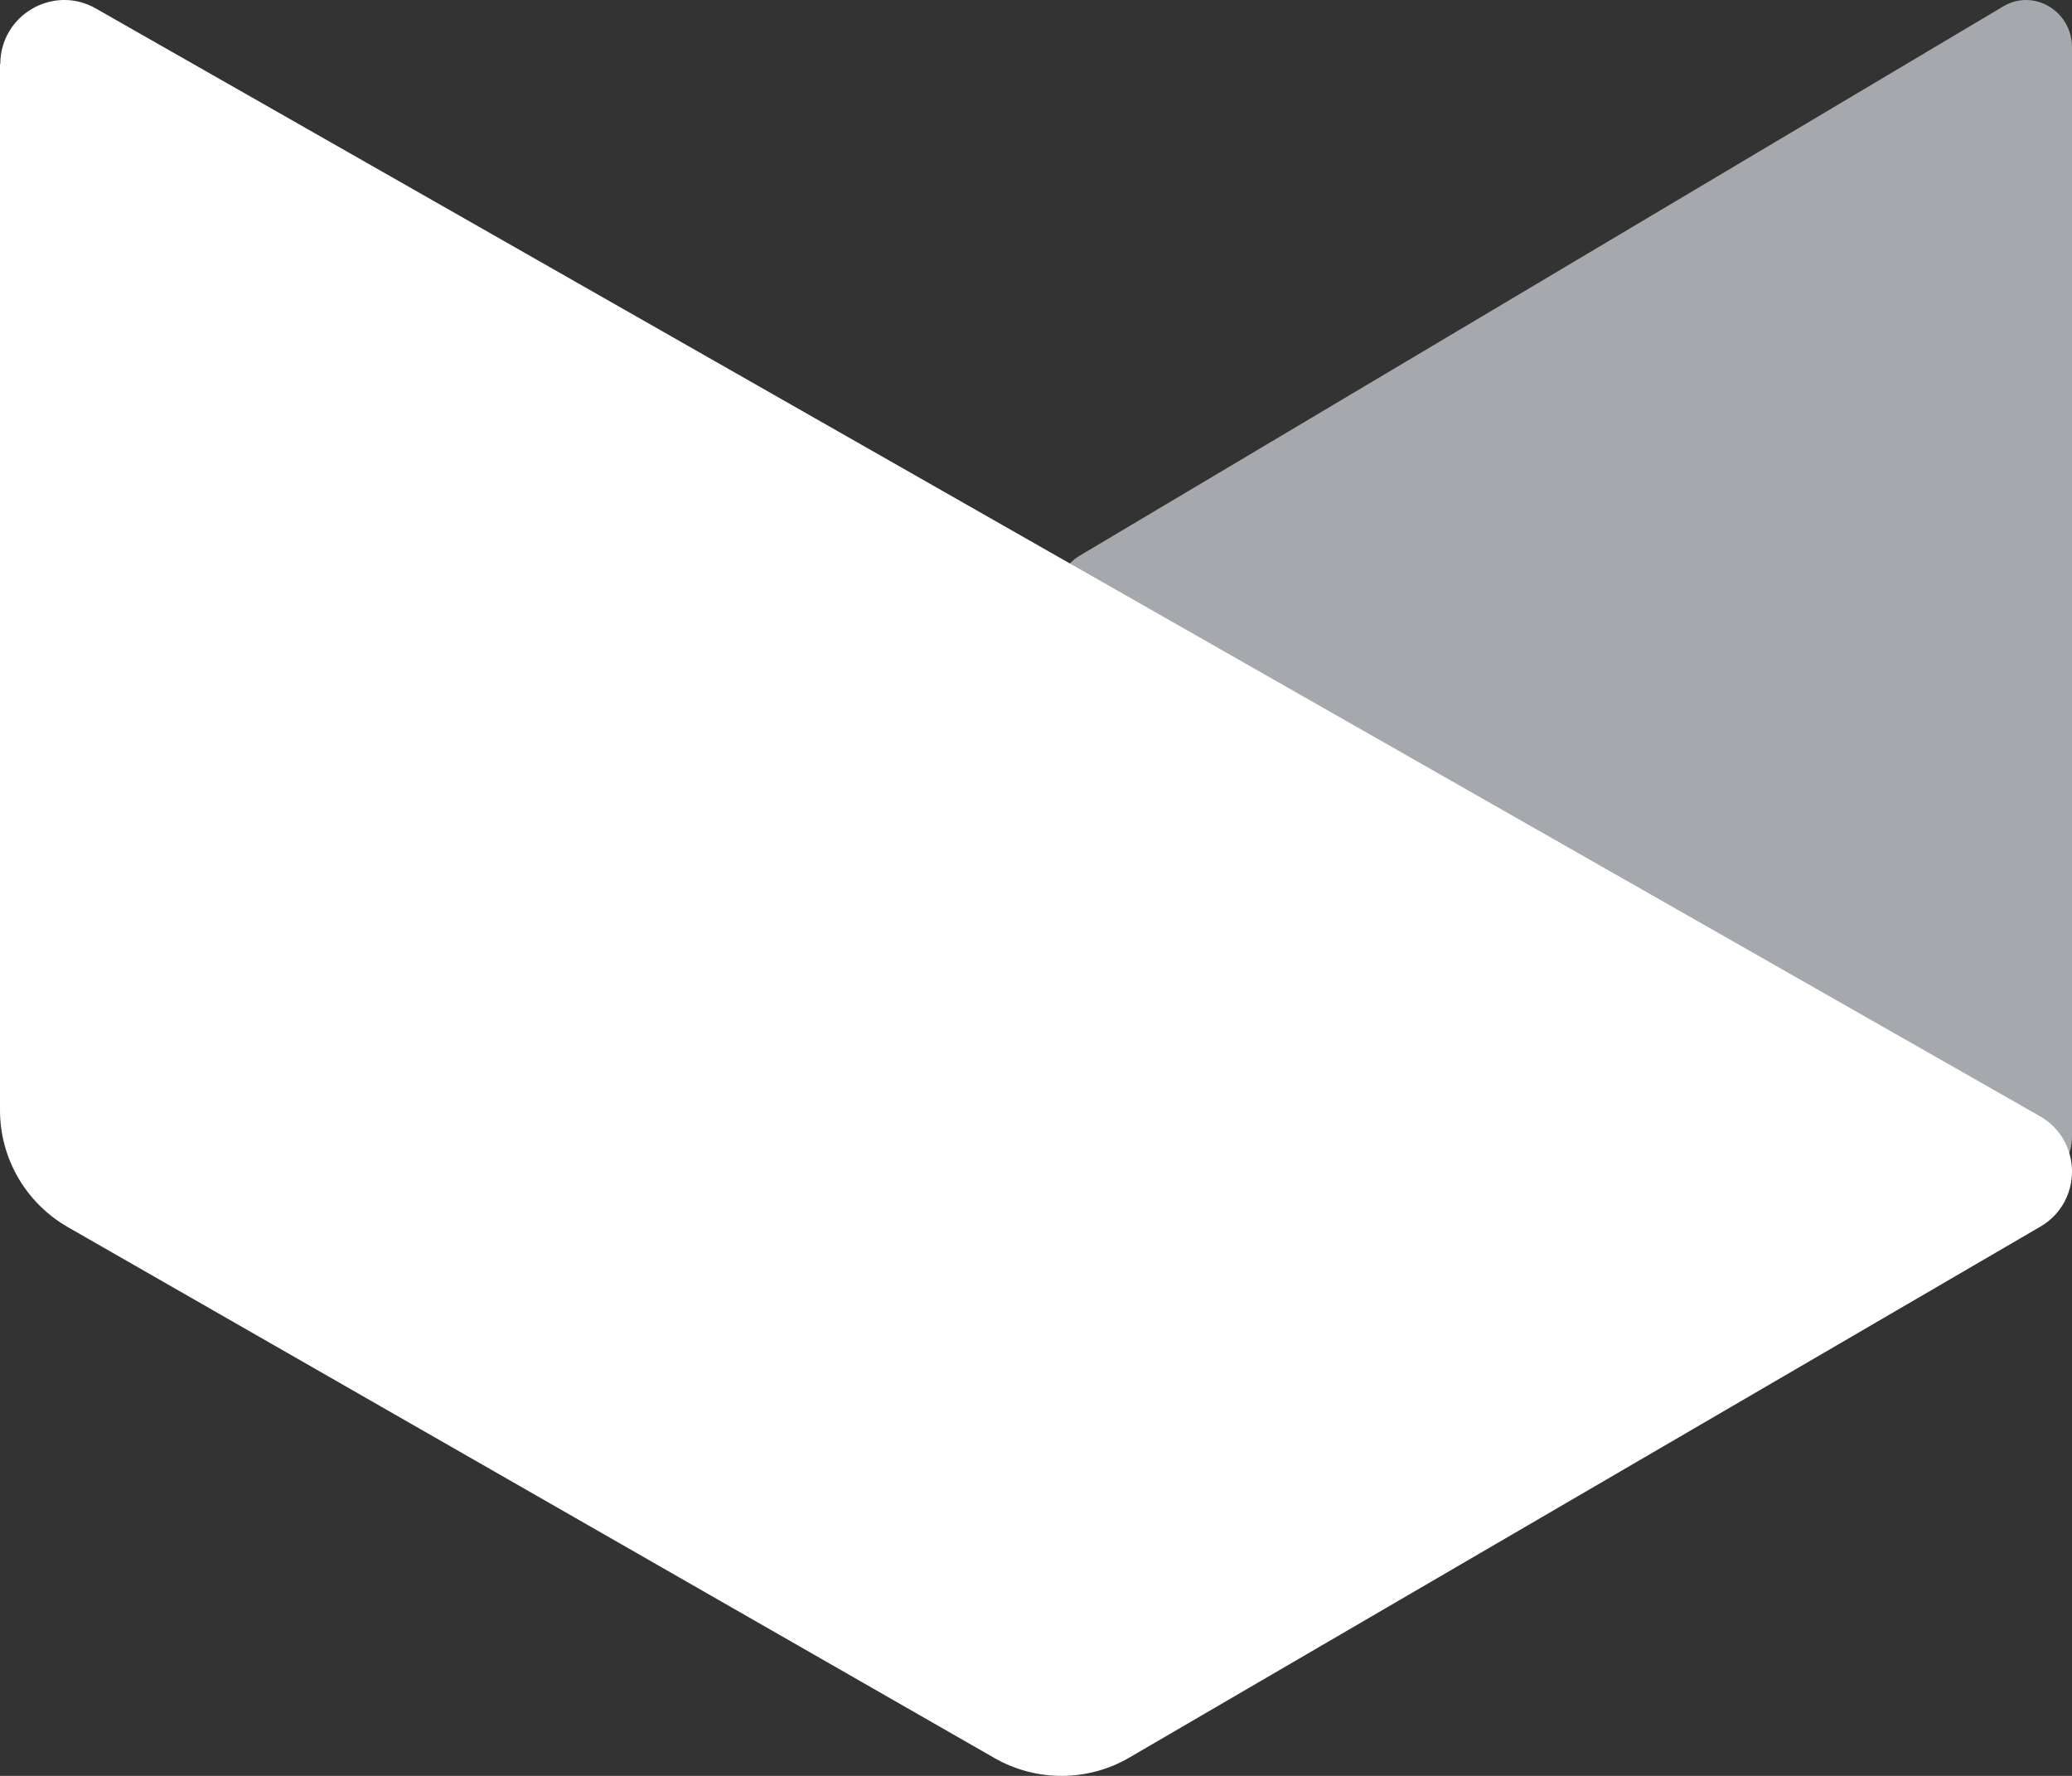
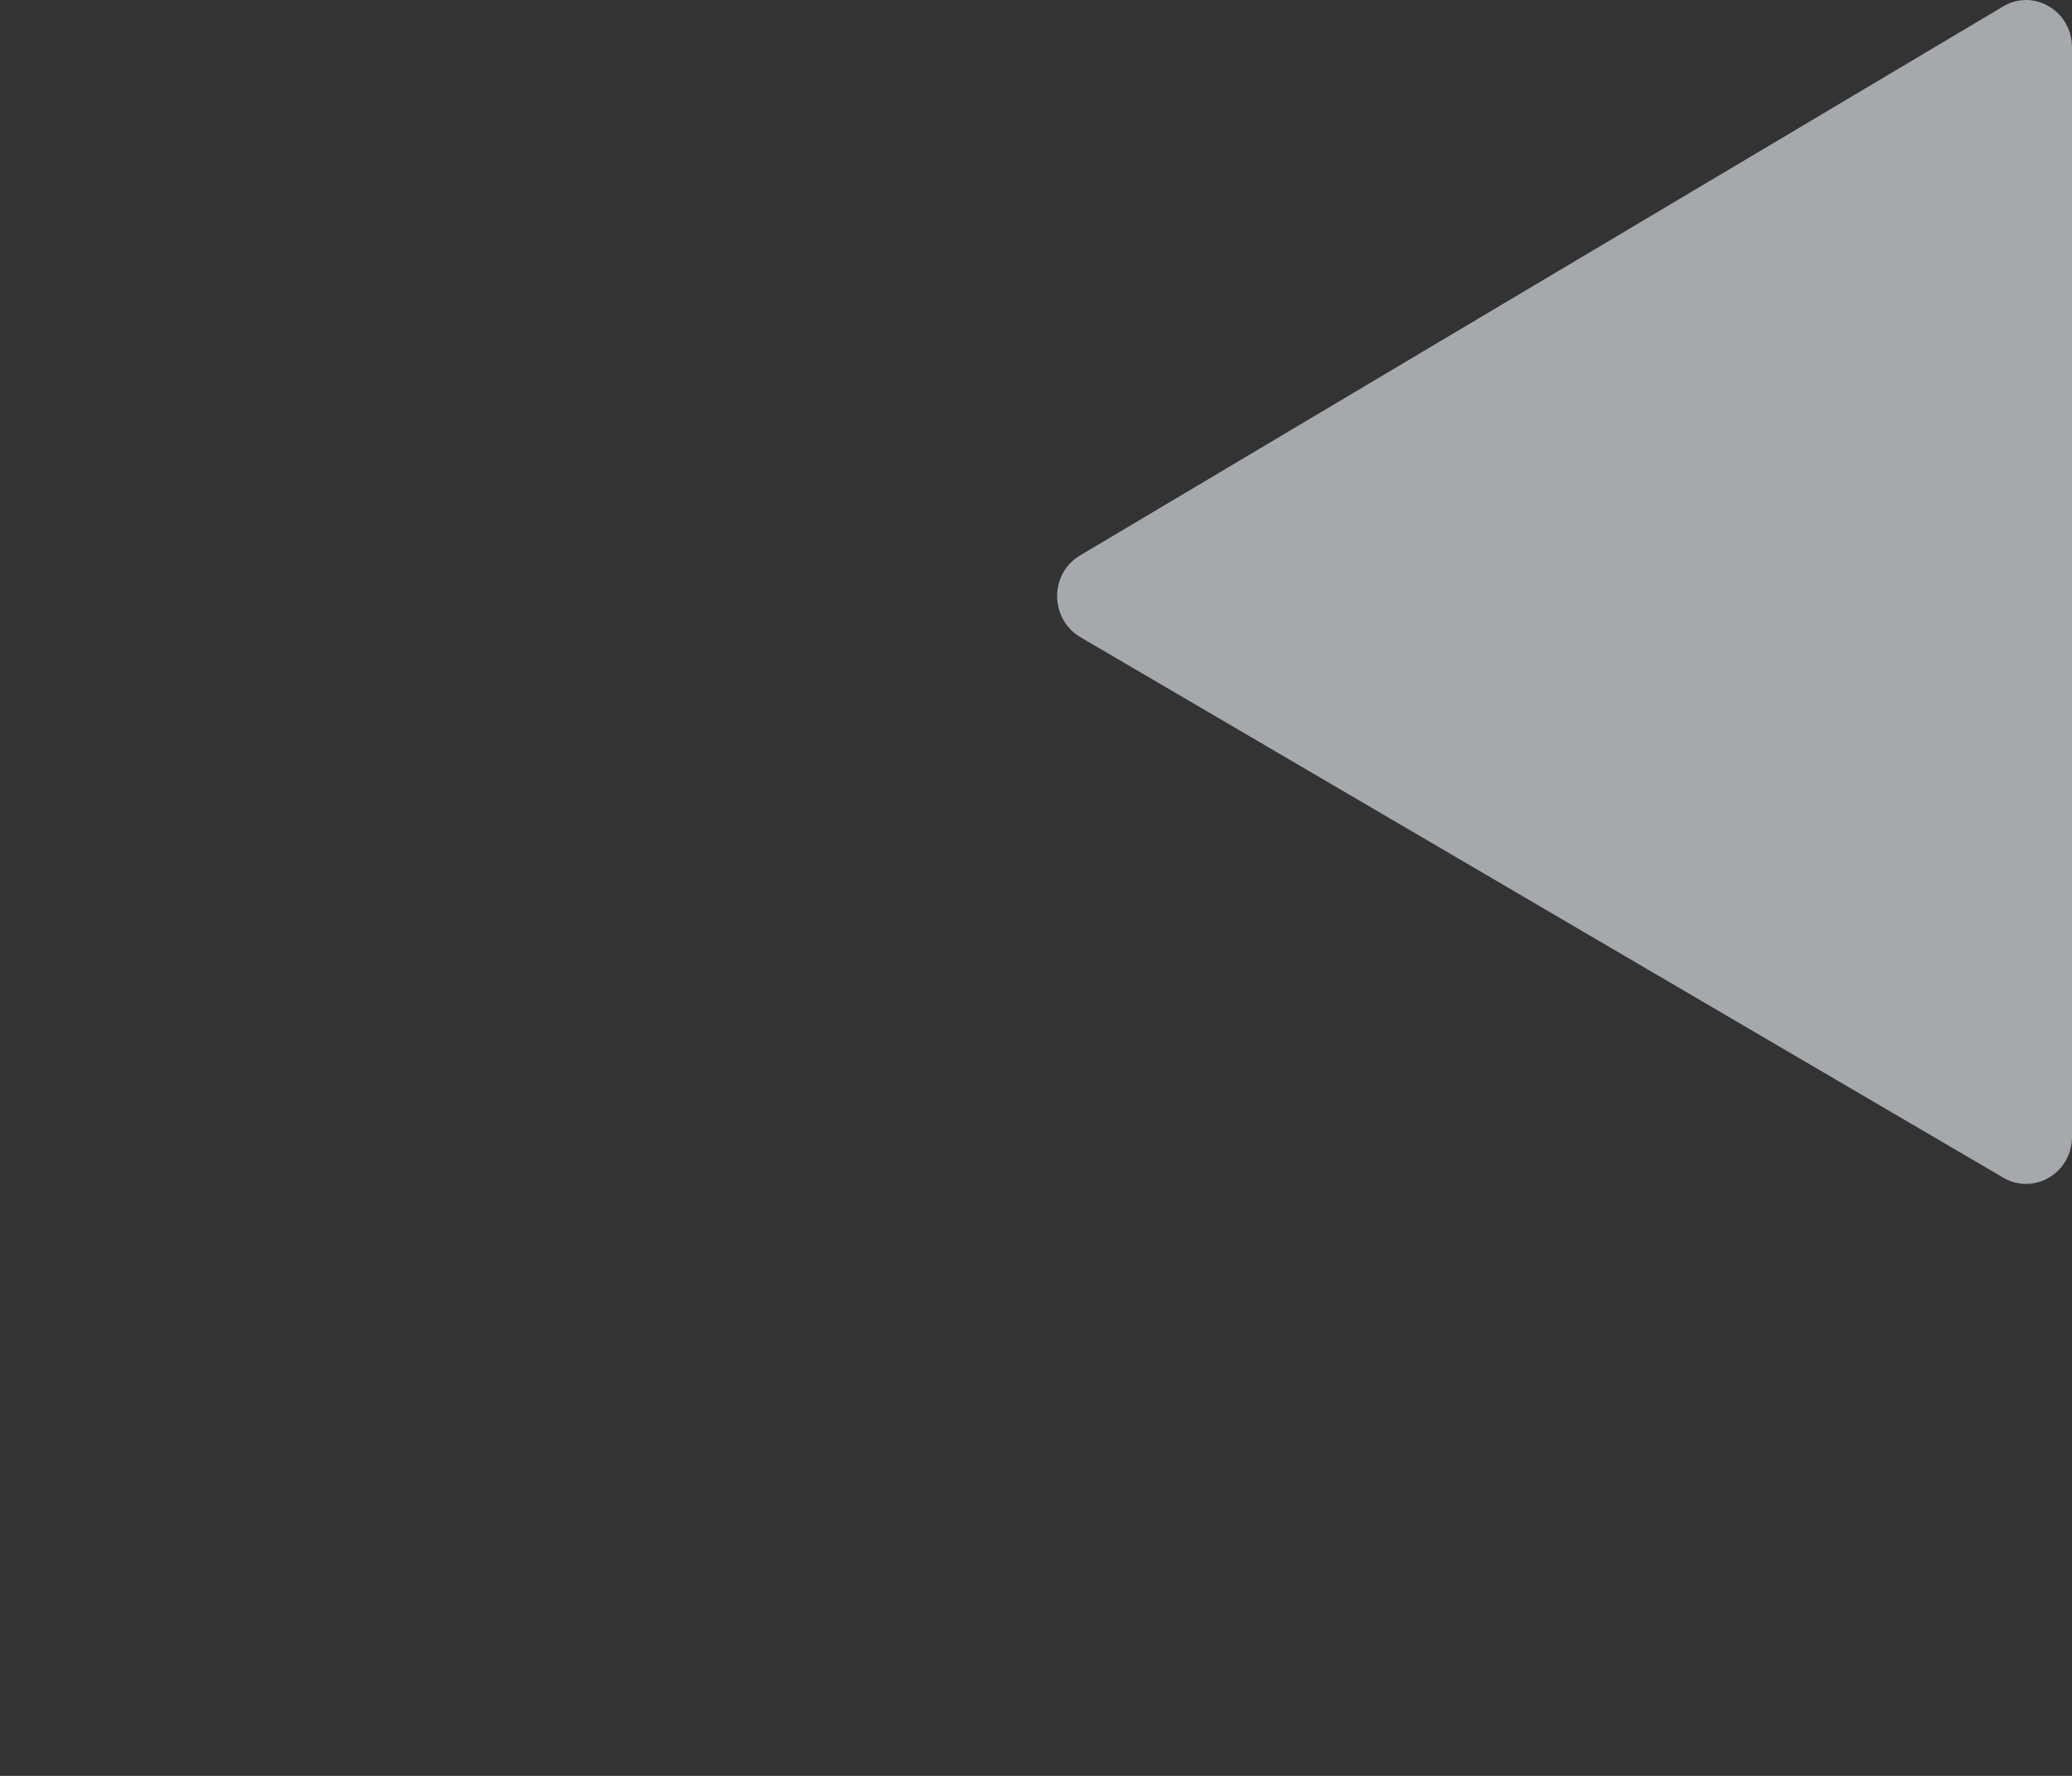
<svg xmlns="http://www.w3.org/2000/svg" width="49" height="42" viewBox="0 0 49 42" fill="none">
  <rect x="0" y="0" width="49" height="42" fill="#333333" stroke="none" />
  <path d="M25.548 13.133L47.374 0.151C48.094 -0.278 49 0.26 49 1.119V26.884C49 27.743 48.101 28.274 47.374 27.852L25.548 15.068C24.821 14.639 24.814 13.562 25.548 13.133Z" fill="#A5A8AC" />
-   <path d="M0 1.511V26.258C0 27.394 0.607 28.447 1.6 29.019L23.518 41.578C24.504 42.143 25.725 42.143 26.711 41.565L48.249 29.012C49.256 28.427 49.249 26.967 48.235 26.395L2.269 0.202C1.262 -0.376 0.007 0.354 0.007 1.518L0 1.511Z" fill="white" />
</svg>